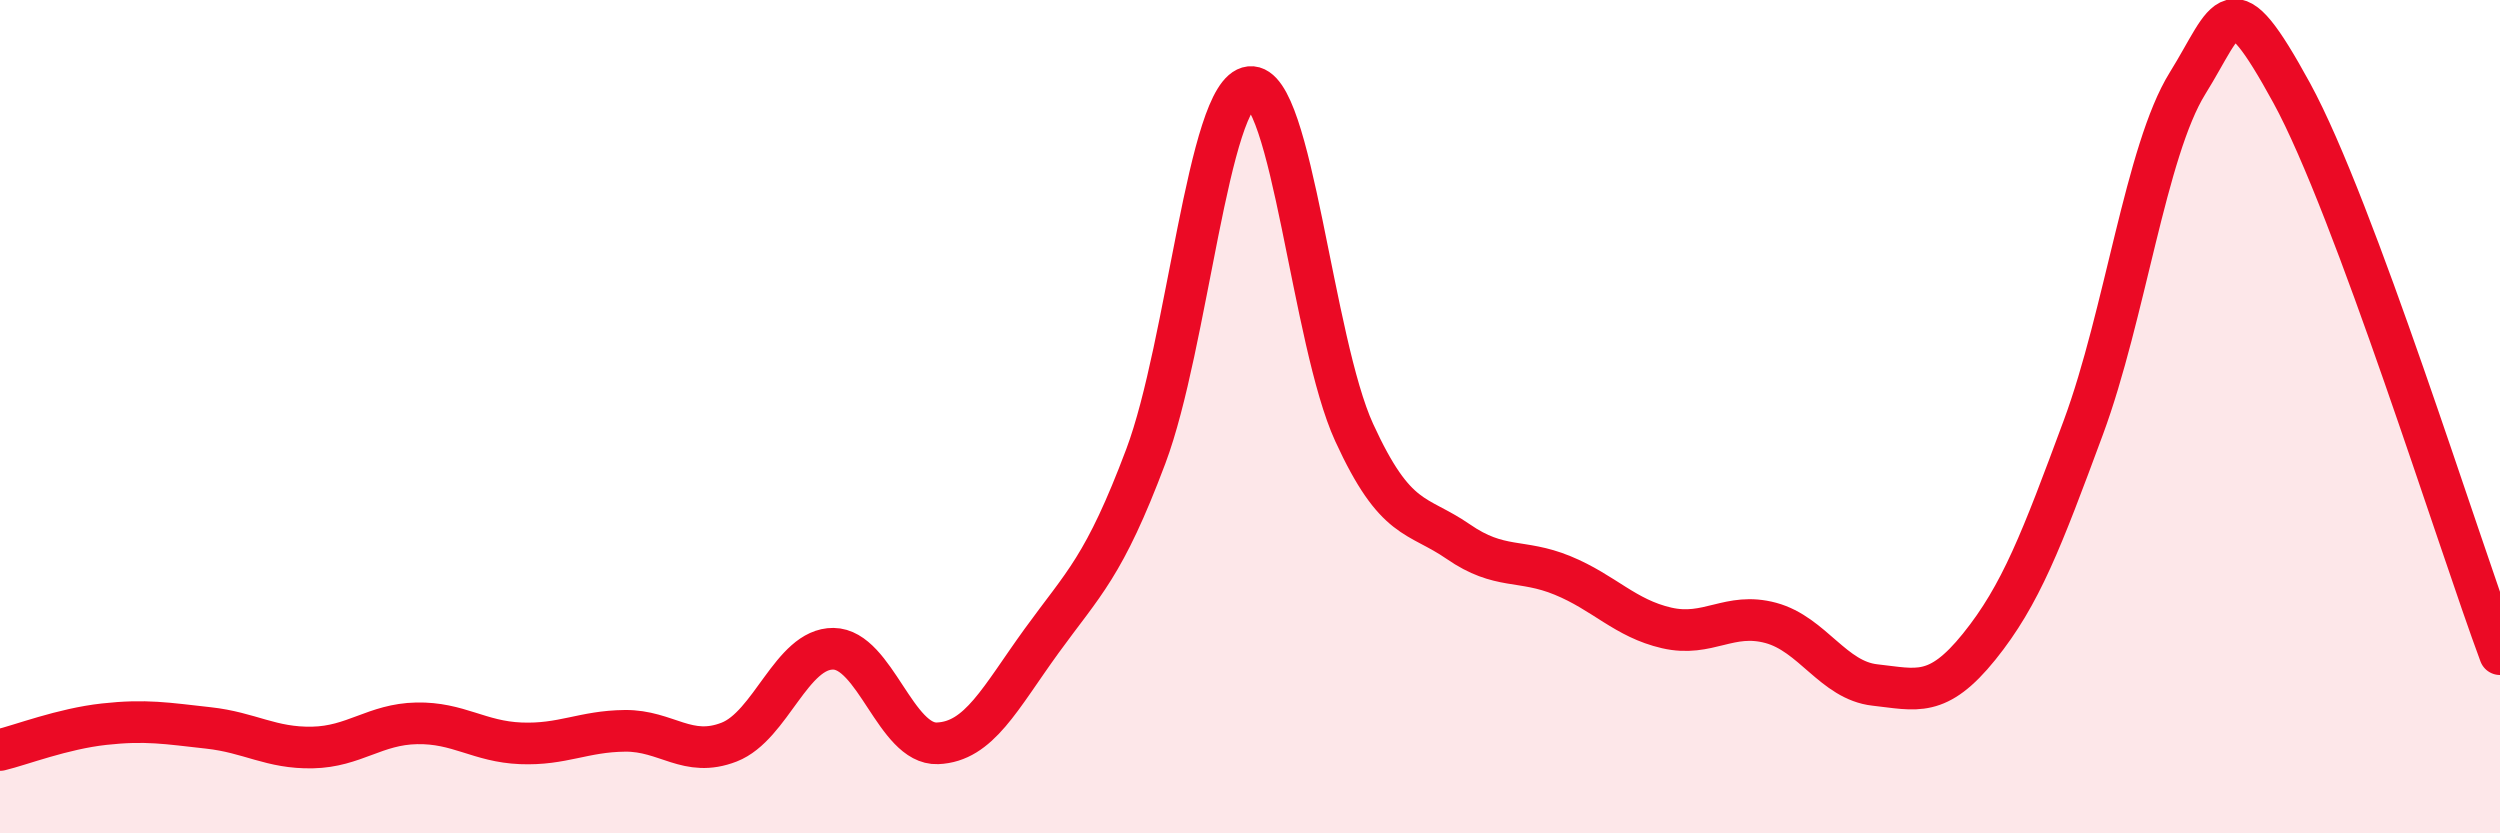
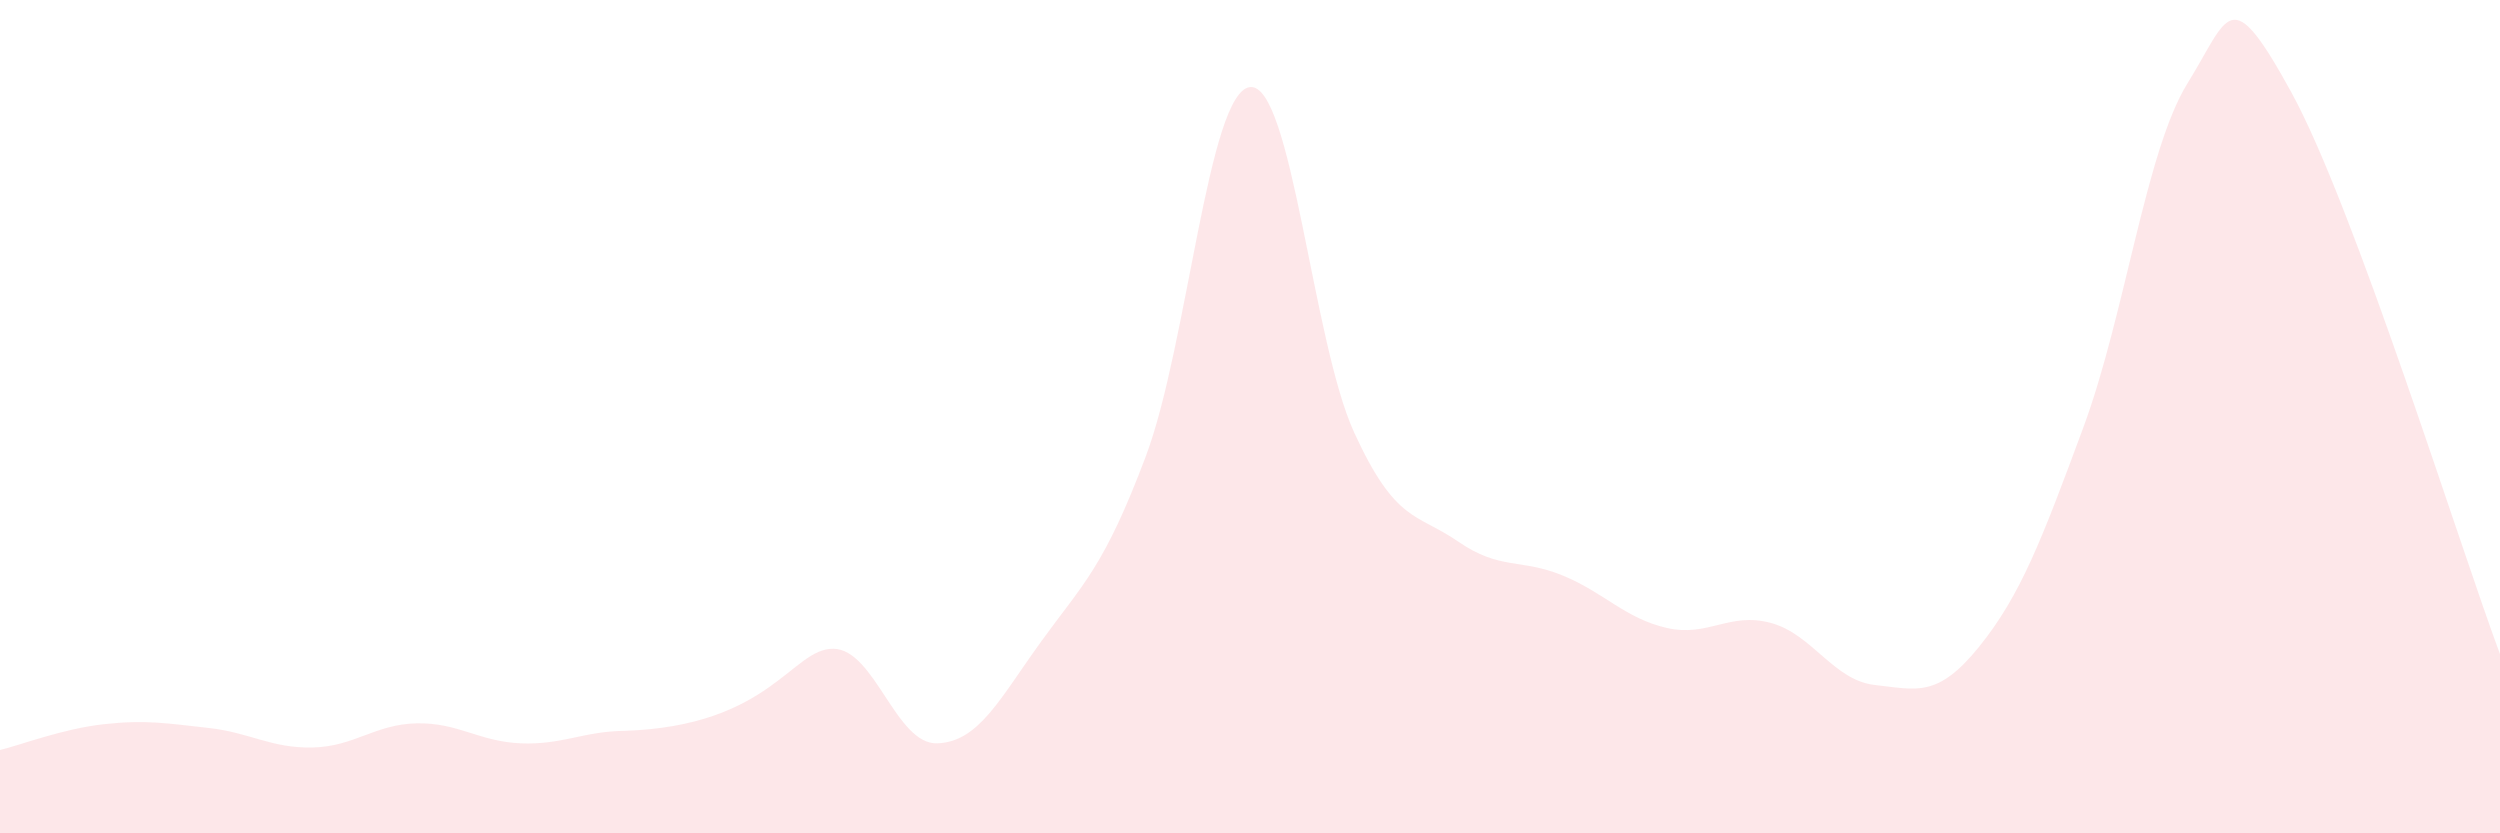
<svg xmlns="http://www.w3.org/2000/svg" width="60" height="20" viewBox="0 0 60 20">
-   <path d="M 0,18 C 0.5,17.88 1.5,17.49 2.5,17.38 C 3.5,17.27 4,17.36 5,17.47 C 6,17.58 6.5,17.96 7.5,17.94 C 8.5,17.92 9,17.38 10,17.36 C 11,17.34 11.5,17.8 12.5,17.84 C 13.5,17.88 14,17.55 15,17.54 C 16,17.53 16.5,18.2 17.5,17.81 C 18.5,17.42 19,15.56 20,15.57 C 21,15.58 21.5,17.88 22.5,17.84 C 23.5,17.8 24,16.76 25,15.38 C 26,14 26.5,13.61 27.5,10.95 C 28.5,8.29 29,2.2 30,2.09 C 31,1.98 31.5,8.2 32.5,10.38 C 33.5,12.56 34,12.31 35,13 C 36,13.69 36.5,13.4 37.5,13.81 C 38.5,14.22 39,14.84 40,15.07 C 41,15.3 41.5,14.68 42.5,14.95 C 43.5,15.22 44,16.33 45,16.44 C 46,16.55 46.5,16.76 47.5,15.52 C 48.5,14.28 49,12.96 50,10.26 C 51,7.56 51.5,3.61 52.5,2 C 53.5,0.39 53.5,-0.51 55,2.23 C 56.5,4.97 59,13.01 60,15.7L60 20L0 20Z" fill="#EB0A25" opacity="0.1" stroke-linecap="round" stroke-linejoin="round" />
-   <path d="M 0,18 C 0.5,17.88 1.5,17.49 2.5,17.38 C 3.5,17.27 4,17.36 5,17.47 C 6,17.58 6.5,17.96 7.5,17.94 C 8.5,17.92 9,17.38 10,17.36 C 11,17.34 11.5,17.8 12.5,17.84 C 13.5,17.88 14,17.55 15,17.54 C 16,17.53 16.5,18.2 17.5,17.81 C 18.5,17.42 19,15.56 20,15.57 C 21,15.58 21.5,17.88 22.5,17.84 C 23.5,17.8 24,16.76 25,15.38 C 26,14 26.5,13.61 27.5,10.95 C 28.5,8.29 29,2.2 30,2.09 C 31,1.98 31.5,8.2 32.5,10.38 C 33.5,12.56 34,12.31 35,13 C 36,13.69 36.5,13.4 37.5,13.81 C 38.5,14.22 39,14.84 40,15.07 C 41,15.3 41.5,14.68 42.5,14.95 C 43.5,15.22 44,16.33 45,16.44 C 46,16.55 46.5,16.76 47.5,15.52 C 48.5,14.28 49,12.96 50,10.26 C 51,7.56 51.5,3.61 52.5,2 C 53.5,0.39 53.5,-0.51 55,2.23 C 56.5,4.97 59,13.01 60,15.7" stroke="#EB0A25" stroke-width="1" fill="none" stroke-linecap="round" stroke-linejoin="round" />
+   <path d="M 0,18 C 0.5,17.88 1.5,17.49 2.5,17.38 C 3.5,17.27 4,17.36 5,17.47 C 6,17.58 6.5,17.96 7.5,17.94 C 8.5,17.92 9,17.38 10,17.36 C 11,17.34 11.5,17.8 12.5,17.84 C 13.5,17.88 14,17.55 15,17.54 C 18.5,17.42 19,15.56 20,15.57 C 21,15.58 21.5,17.88 22.5,17.84 C 23.5,17.8 24,16.76 25,15.38 C 26,14 26.5,13.61 27.5,10.95 C 28.5,8.29 29,2.2 30,2.09 C 31,1.98 31.5,8.2 32.5,10.38 C 33.5,12.56 34,12.31 35,13 C 36,13.69 36.5,13.4 37.5,13.81 C 38.5,14.22 39,14.84 40,15.07 C 41,15.3 41.5,14.68 42.5,14.95 C 43.5,15.22 44,16.33 45,16.44 C 46,16.55 46.5,16.76 47.5,15.52 C 48.5,14.28 49,12.96 50,10.26 C 51,7.56 51.5,3.61 52.5,2 C 53.5,0.39 53.5,-0.51 55,2.23 C 56.5,4.97 59,13.01 60,15.7L60 20L0 20Z" fill="#EB0A25" opacity="0.1" stroke-linecap="round" stroke-linejoin="round" />
</svg>